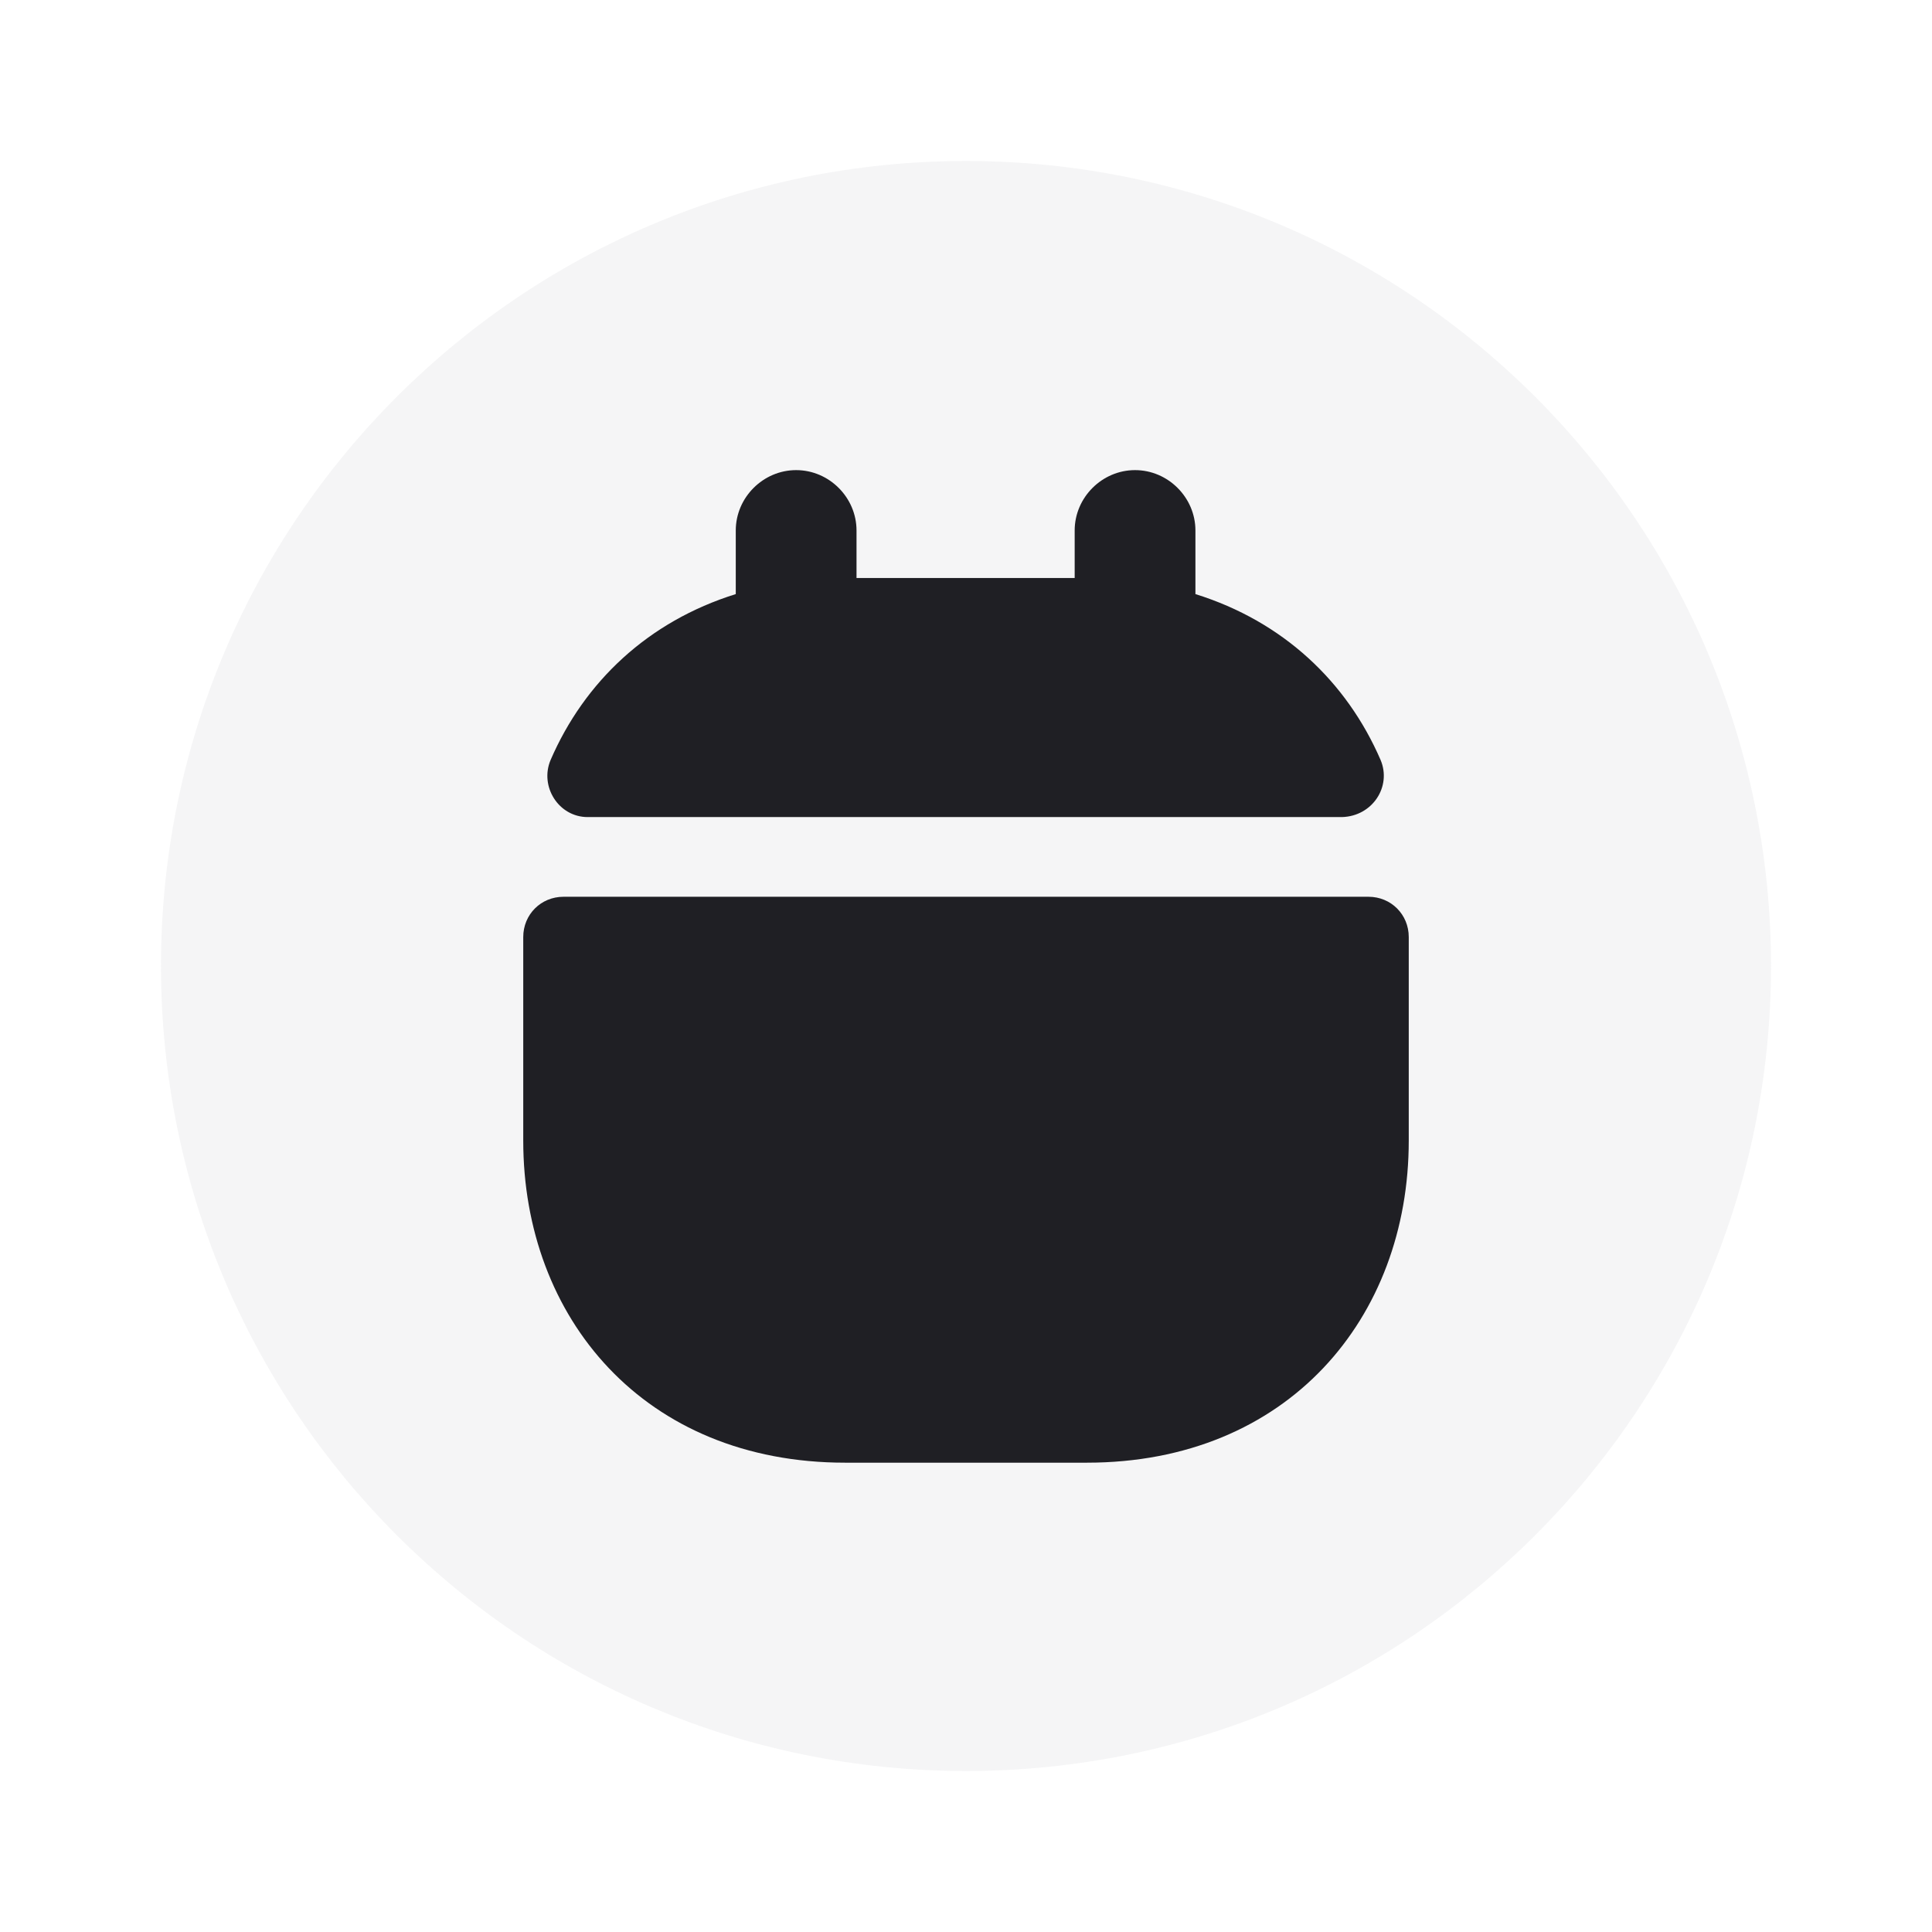
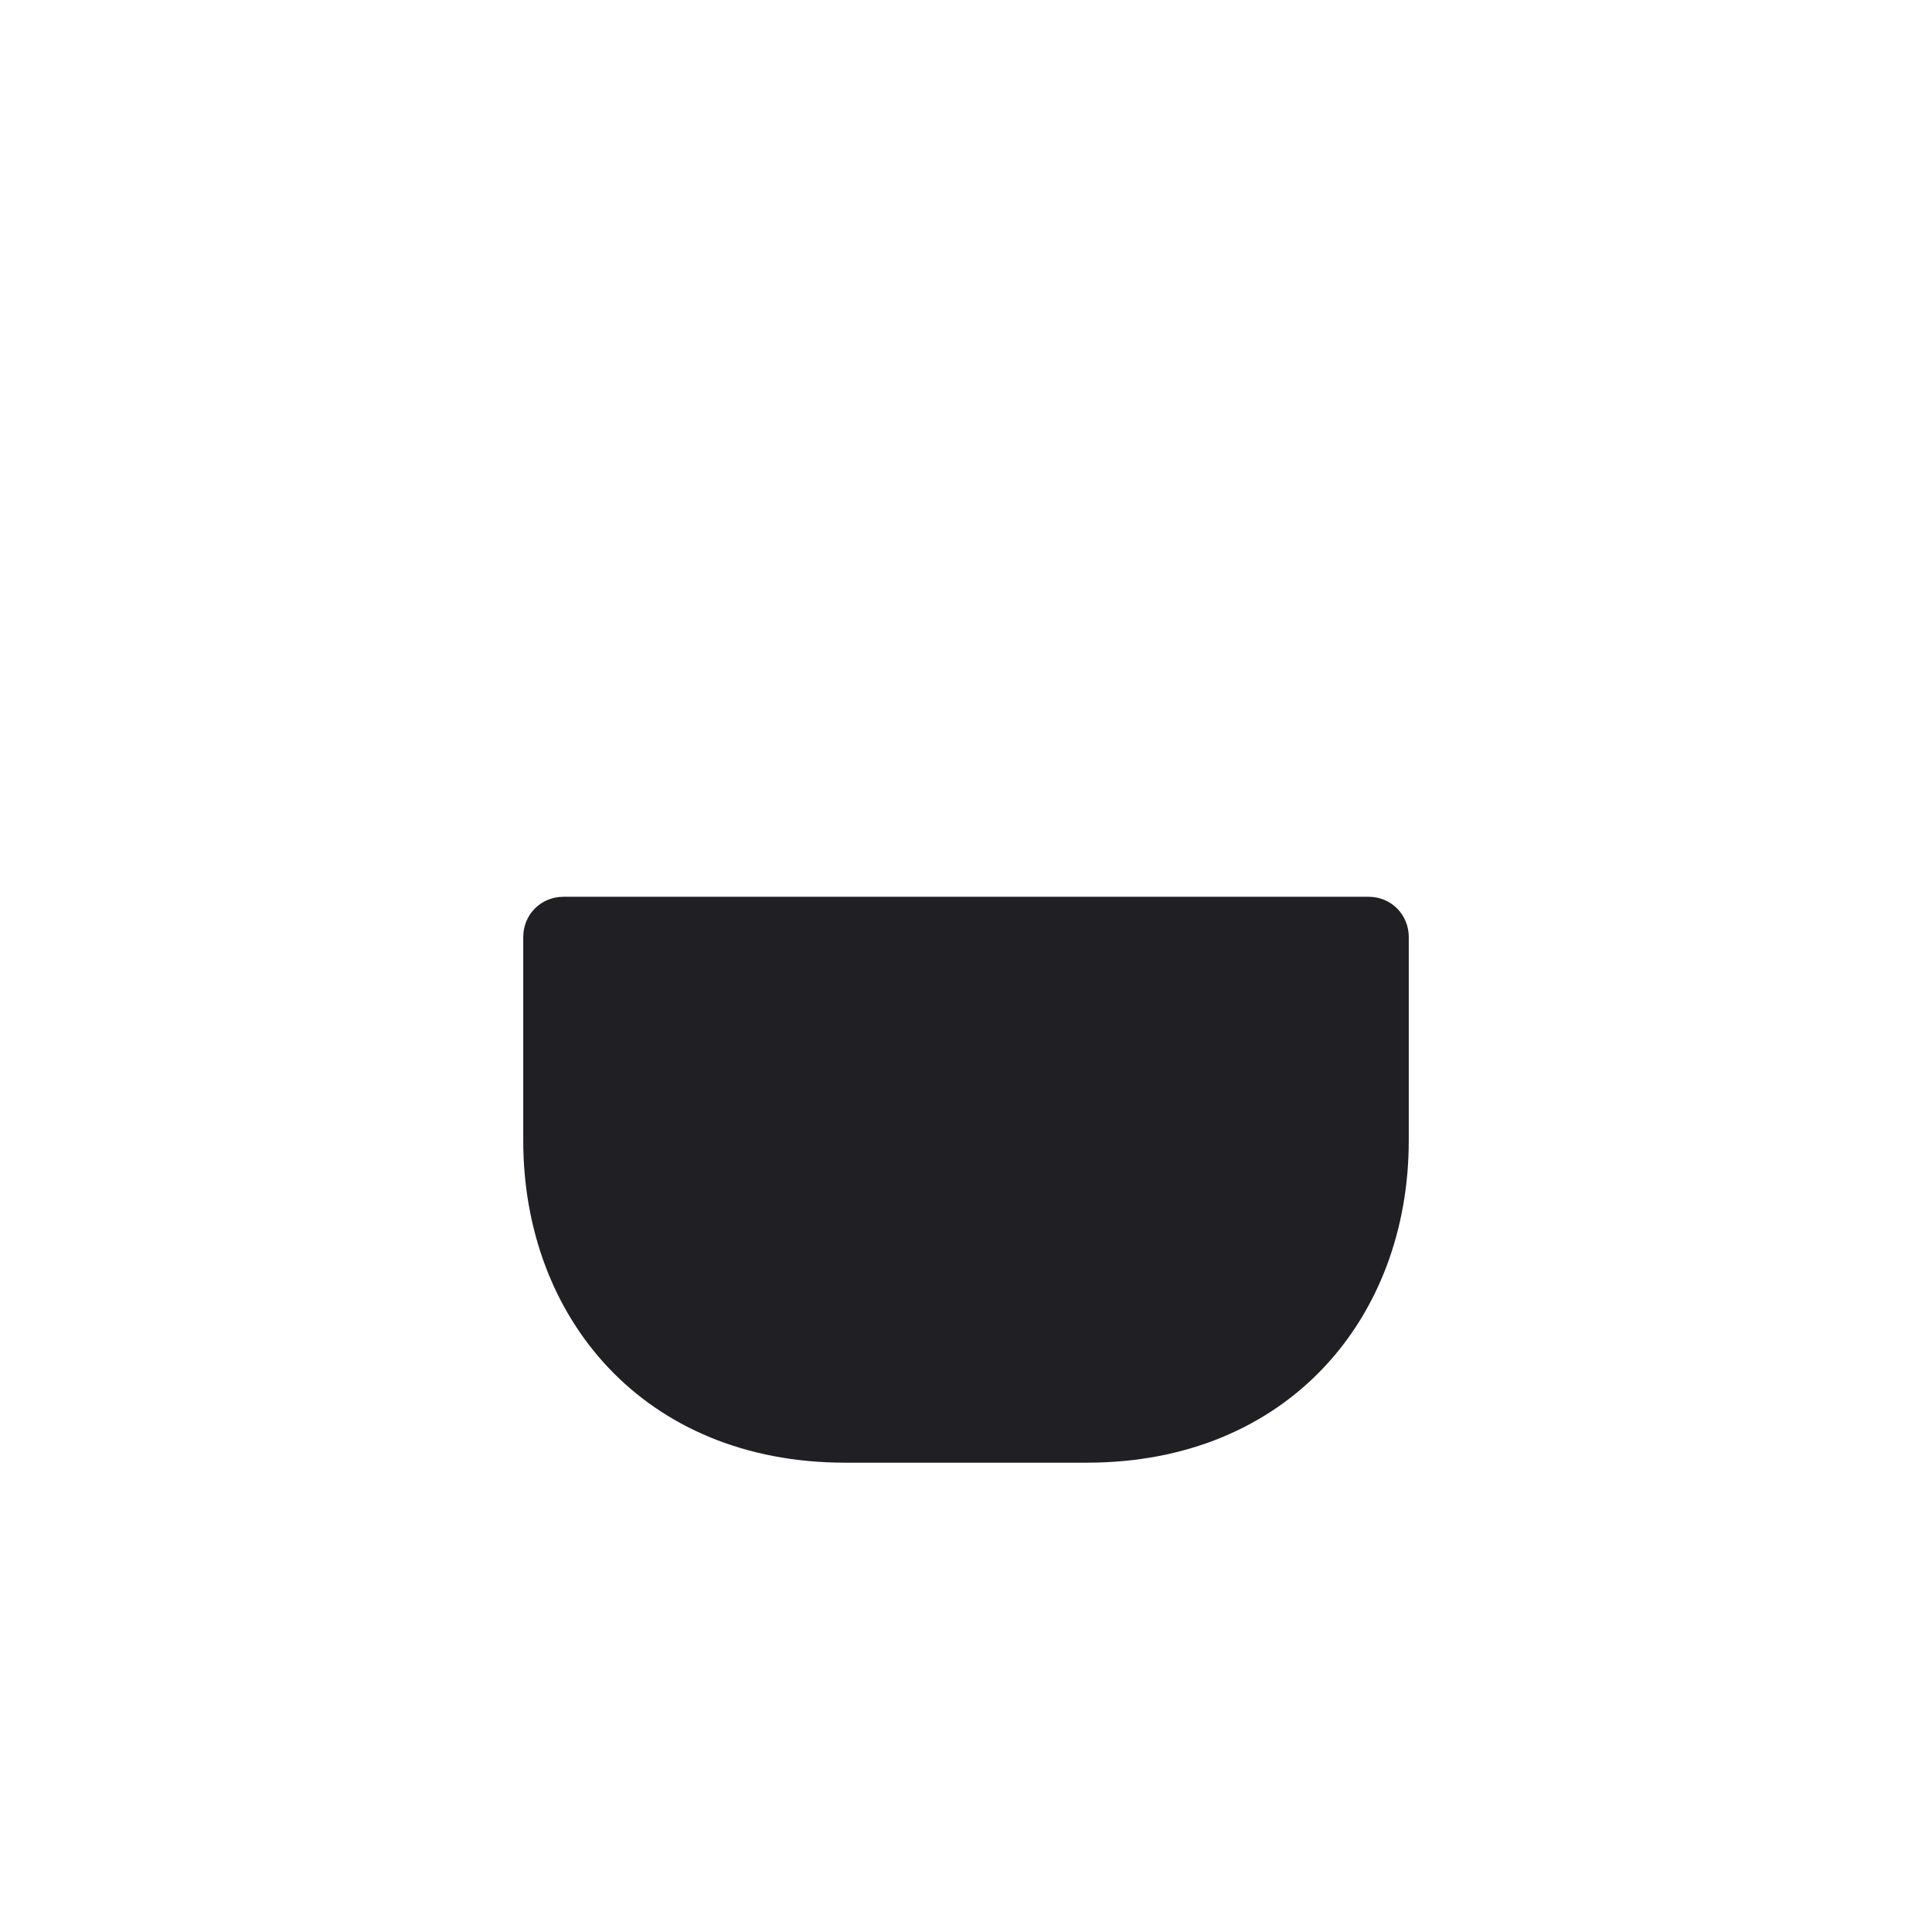
<svg xmlns="http://www.w3.org/2000/svg" width="60" height="60" viewBox="0 0 60 60" fill="none">
-   <path opacity="0.4" d="M30 55C43.807 55 55 43.807 55 30C55 16.193 43.807 5 30 5C16.193 5 5 16.193 5 30C5 43.807 16.193 55 30 55Z" fill="#E6E6EA" />
-   <path d="M42.875 23.6C41.825 21.175 39.85 19.3 37.125 18.45V16.475C37.125 15.45 36.275 14.6 35.25 14.6C34.225 14.6 33.375 15.45 33.375 16.475V17.95H26.6V16.475C26.6 15.45 25.75 14.6 24.725 14.6C23.7 14.6 22.85 15.45 22.85 16.475V18.45C20.125 19.3 18.15 21.175 17.1 23.6C16.75 24.425 17.35 25.375 18.25 25.375H41.675C42.625 25.35 43.225 24.425 42.875 23.6Z" fill="#1F1F24" />
  <path d="M42.5 27.85C43.2 27.85 43.75 28.4 43.75 29.1V35.425C43.75 40.925 40 45.425 33.75 45.425H26.25C20 45.425 16.25 40.925 16.25 35.425V29.1C16.25 28.4 16.8 27.85 17.5 27.85H42.5Z" fill="#1F1F24" />
</svg>